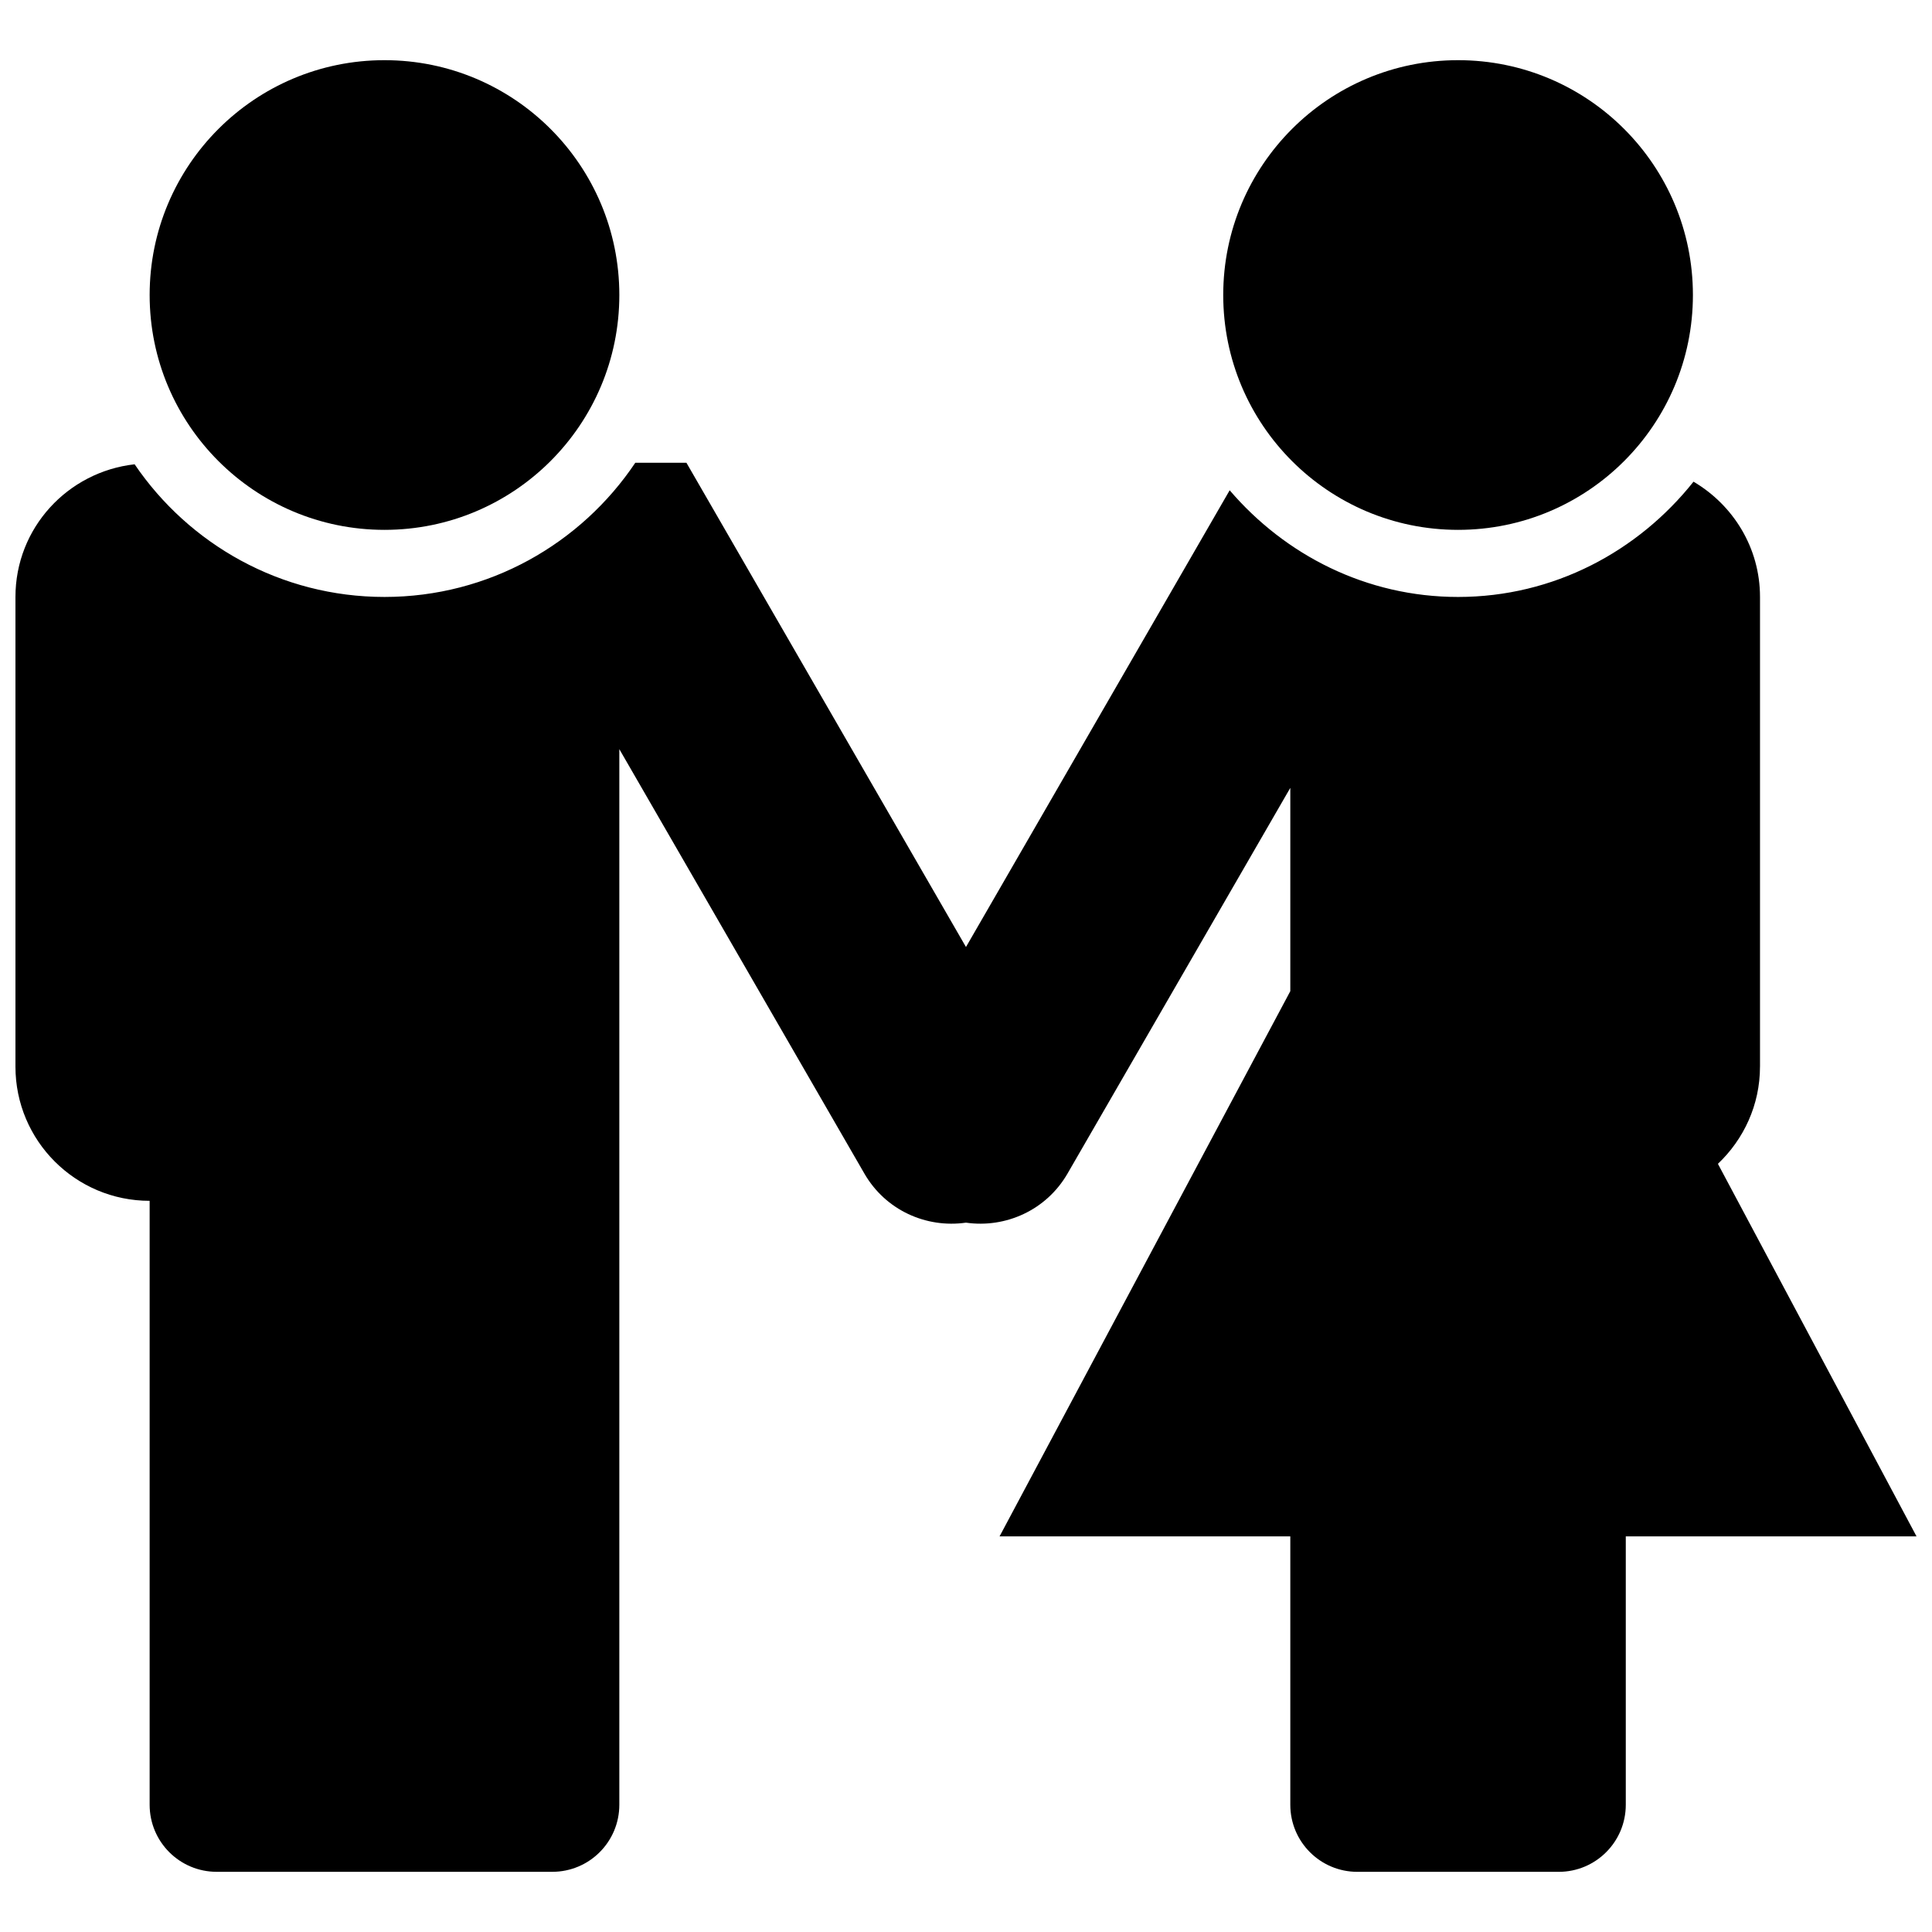
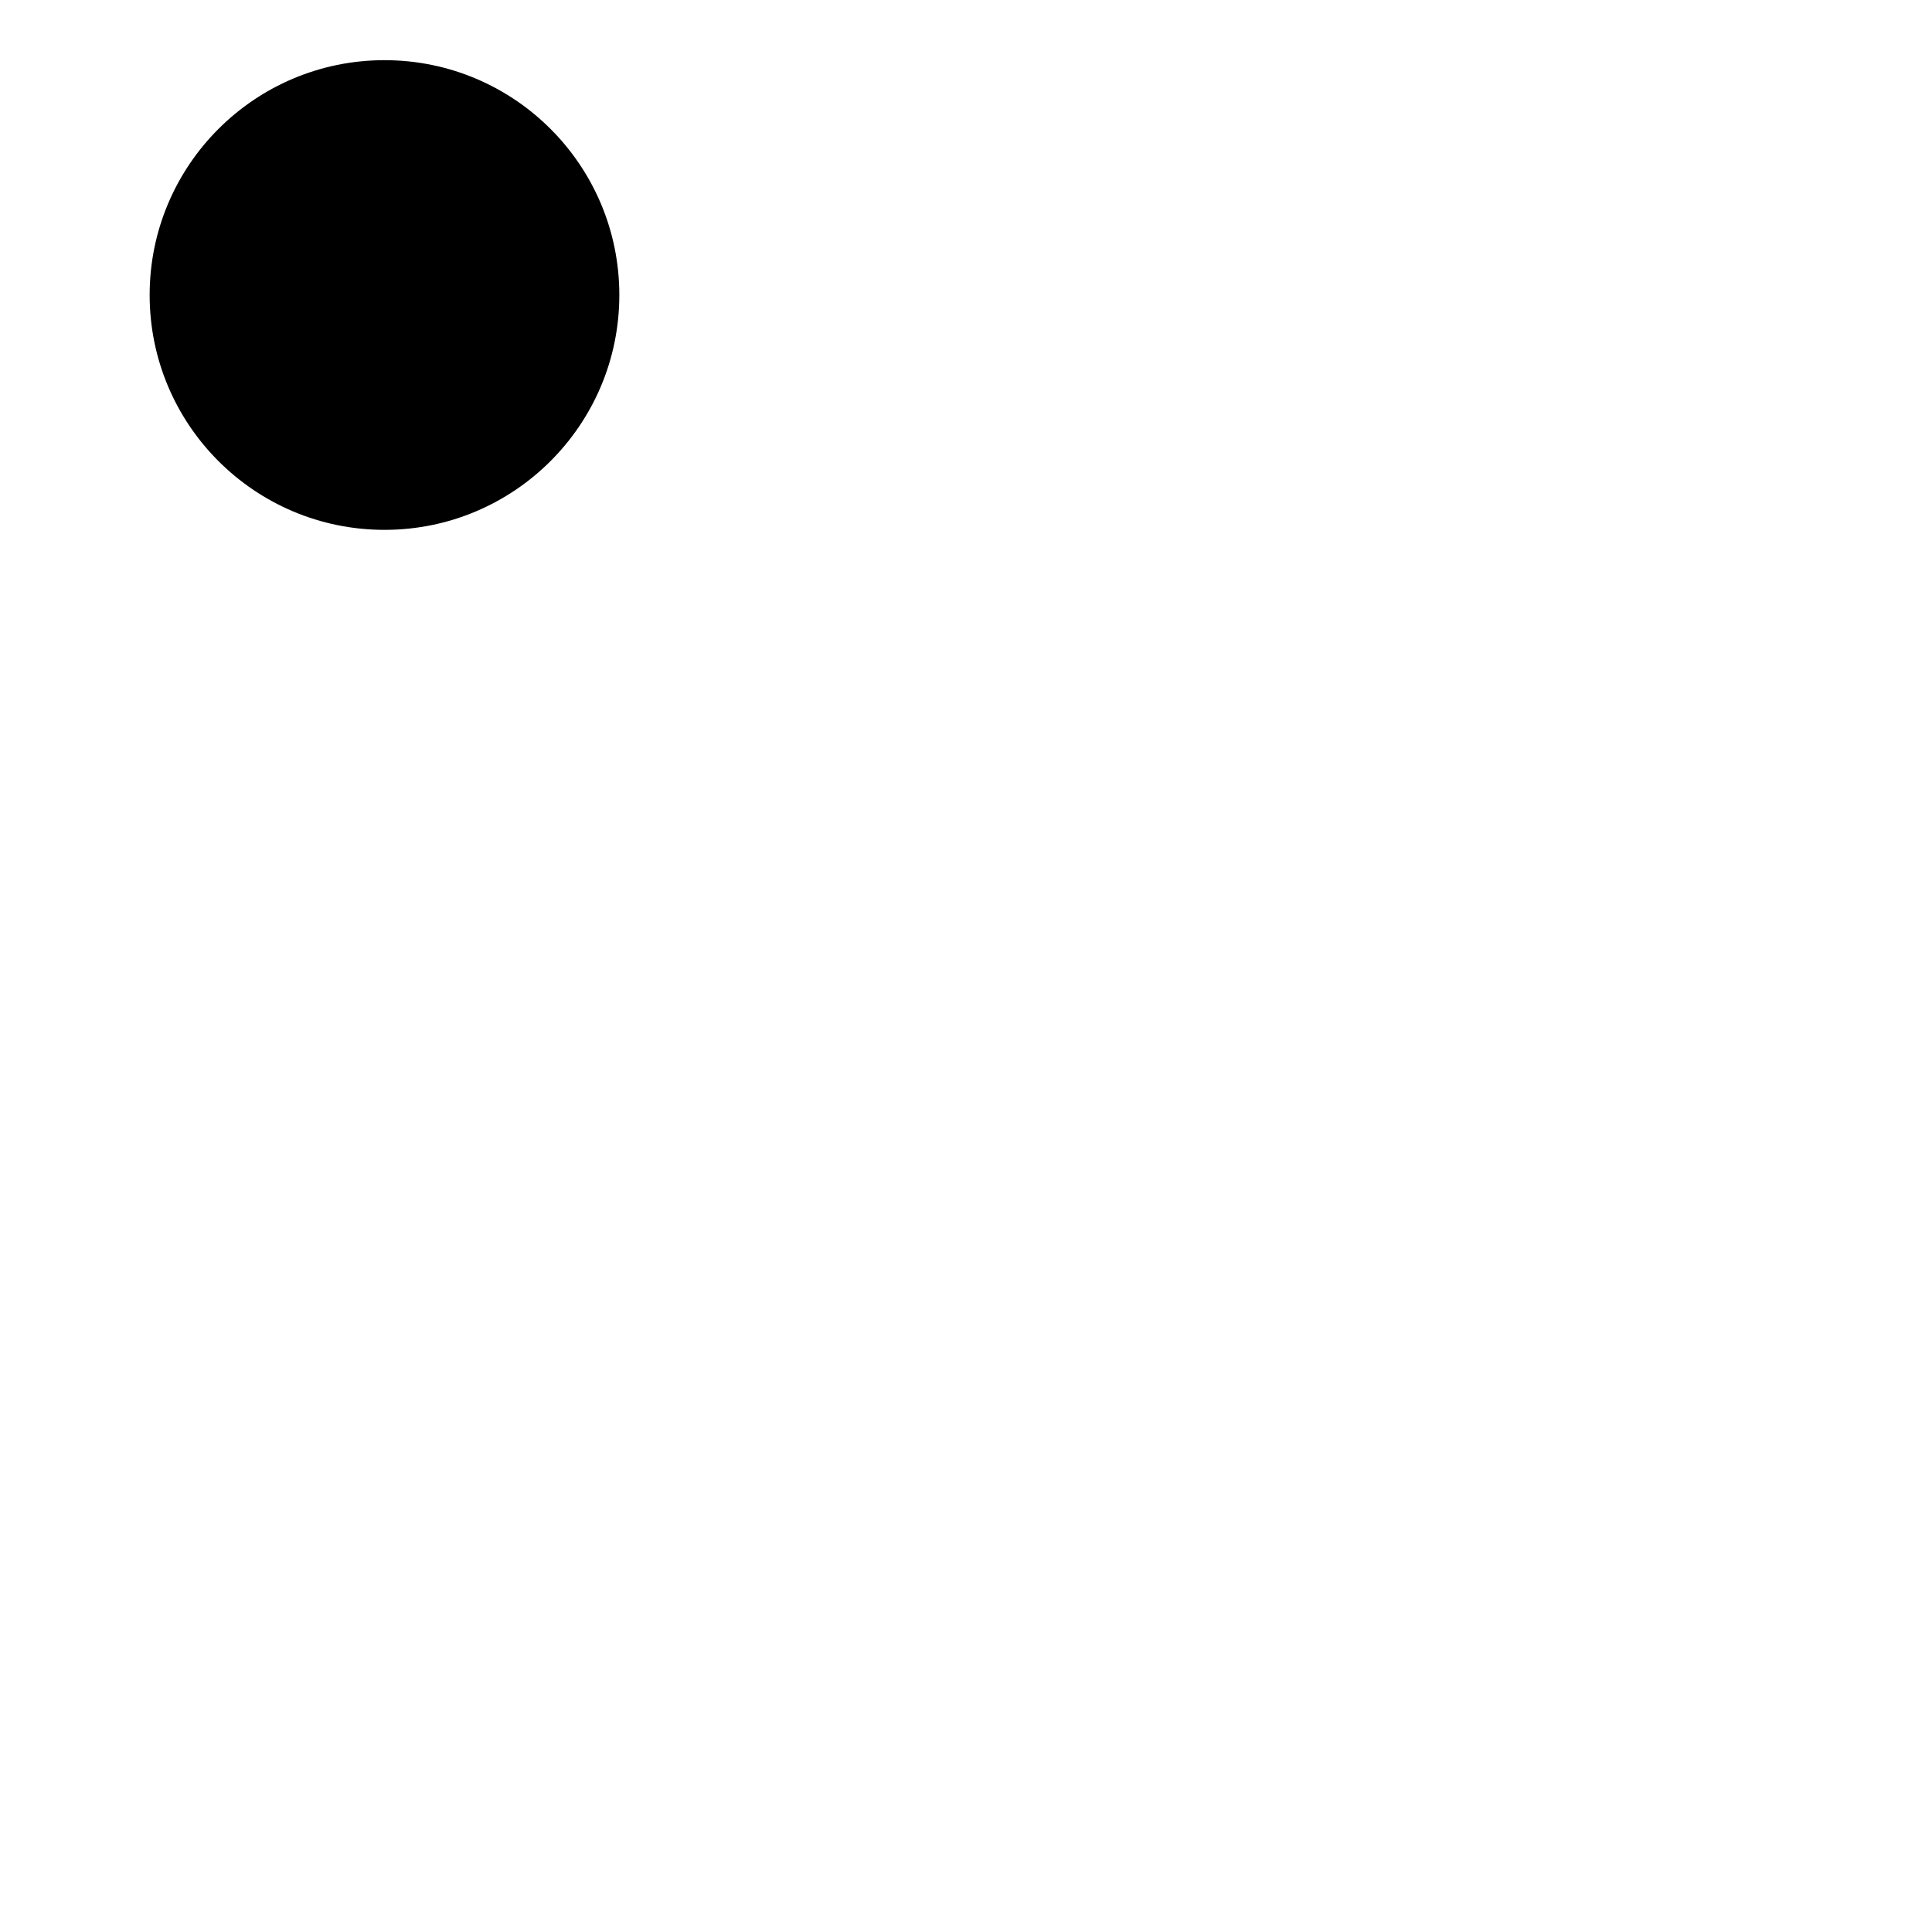
<svg xmlns="http://www.w3.org/2000/svg" width="800px" height="800px" version="1.1" viewBox="144 144 512 512">
  <defs>
    <clipPath id="a">
-       <path d="m148.09 266h503.81v375h-503.81z" />
-     </clipPath>
+       </clipPath>
  </defs>
  <g clip-path="url(#a)">
-     <path d="m610.42 426.67v-124.47c0-13.051-7.113-24.359-17.621-30.551-14.672 18.461-37.039 30.551-62.395 30.551-24.309 0-45.84-11.113-60.527-28.273l-69.883 121.04-74.082-128.33h-13.551c-14.367 21.426-38.781 35.562-66.465 35.562-27.508 0-51.816-13.957-66.219-35.156-17.746 1.992-31.582 16.875-31.582 35.156v124.47c0 19.633 15.914 35.562 35.562 35.562v160.04c0 9.832 7.949 17.781 17.781 17.781h88.91c9.832 0 17.781-7.949 17.781-17.781v-279.74l64.938 112.47c5.617 9.746 16.43 14.527 26.922 13.016 10.492 1.512 21.301-3.289 26.922-13.016l59.035-102.21v53.879l-77.047 144.48h77.047v71.125c0 9.832 7.949 17.781 17.781 17.781h53.344c9.832 0 17.781-7.949 17.781-17.781v-71.125h77.047l-52.633-98.723c6.832-6.477 11.152-15.598 11.152-25.75z" />
-   </g>
+     </g>
  <path d="m308.13 222.18c0 34.375-27.863 62.238-62.234 62.238-34.375 0-62.238-27.863-62.238-62.238 0-34.371 27.863-62.234 62.238-62.234 34.371 0 62.234 27.863 62.234 62.234" />
-   <path d="m592.64 222.18c0 34.375-27.863 62.238-62.234 62.238-34.375 0-62.238-27.863-62.238-62.238 0-34.371 27.863-62.234 62.238-62.234 34.371 0 62.234 27.863 62.234 62.234" />
</svg>